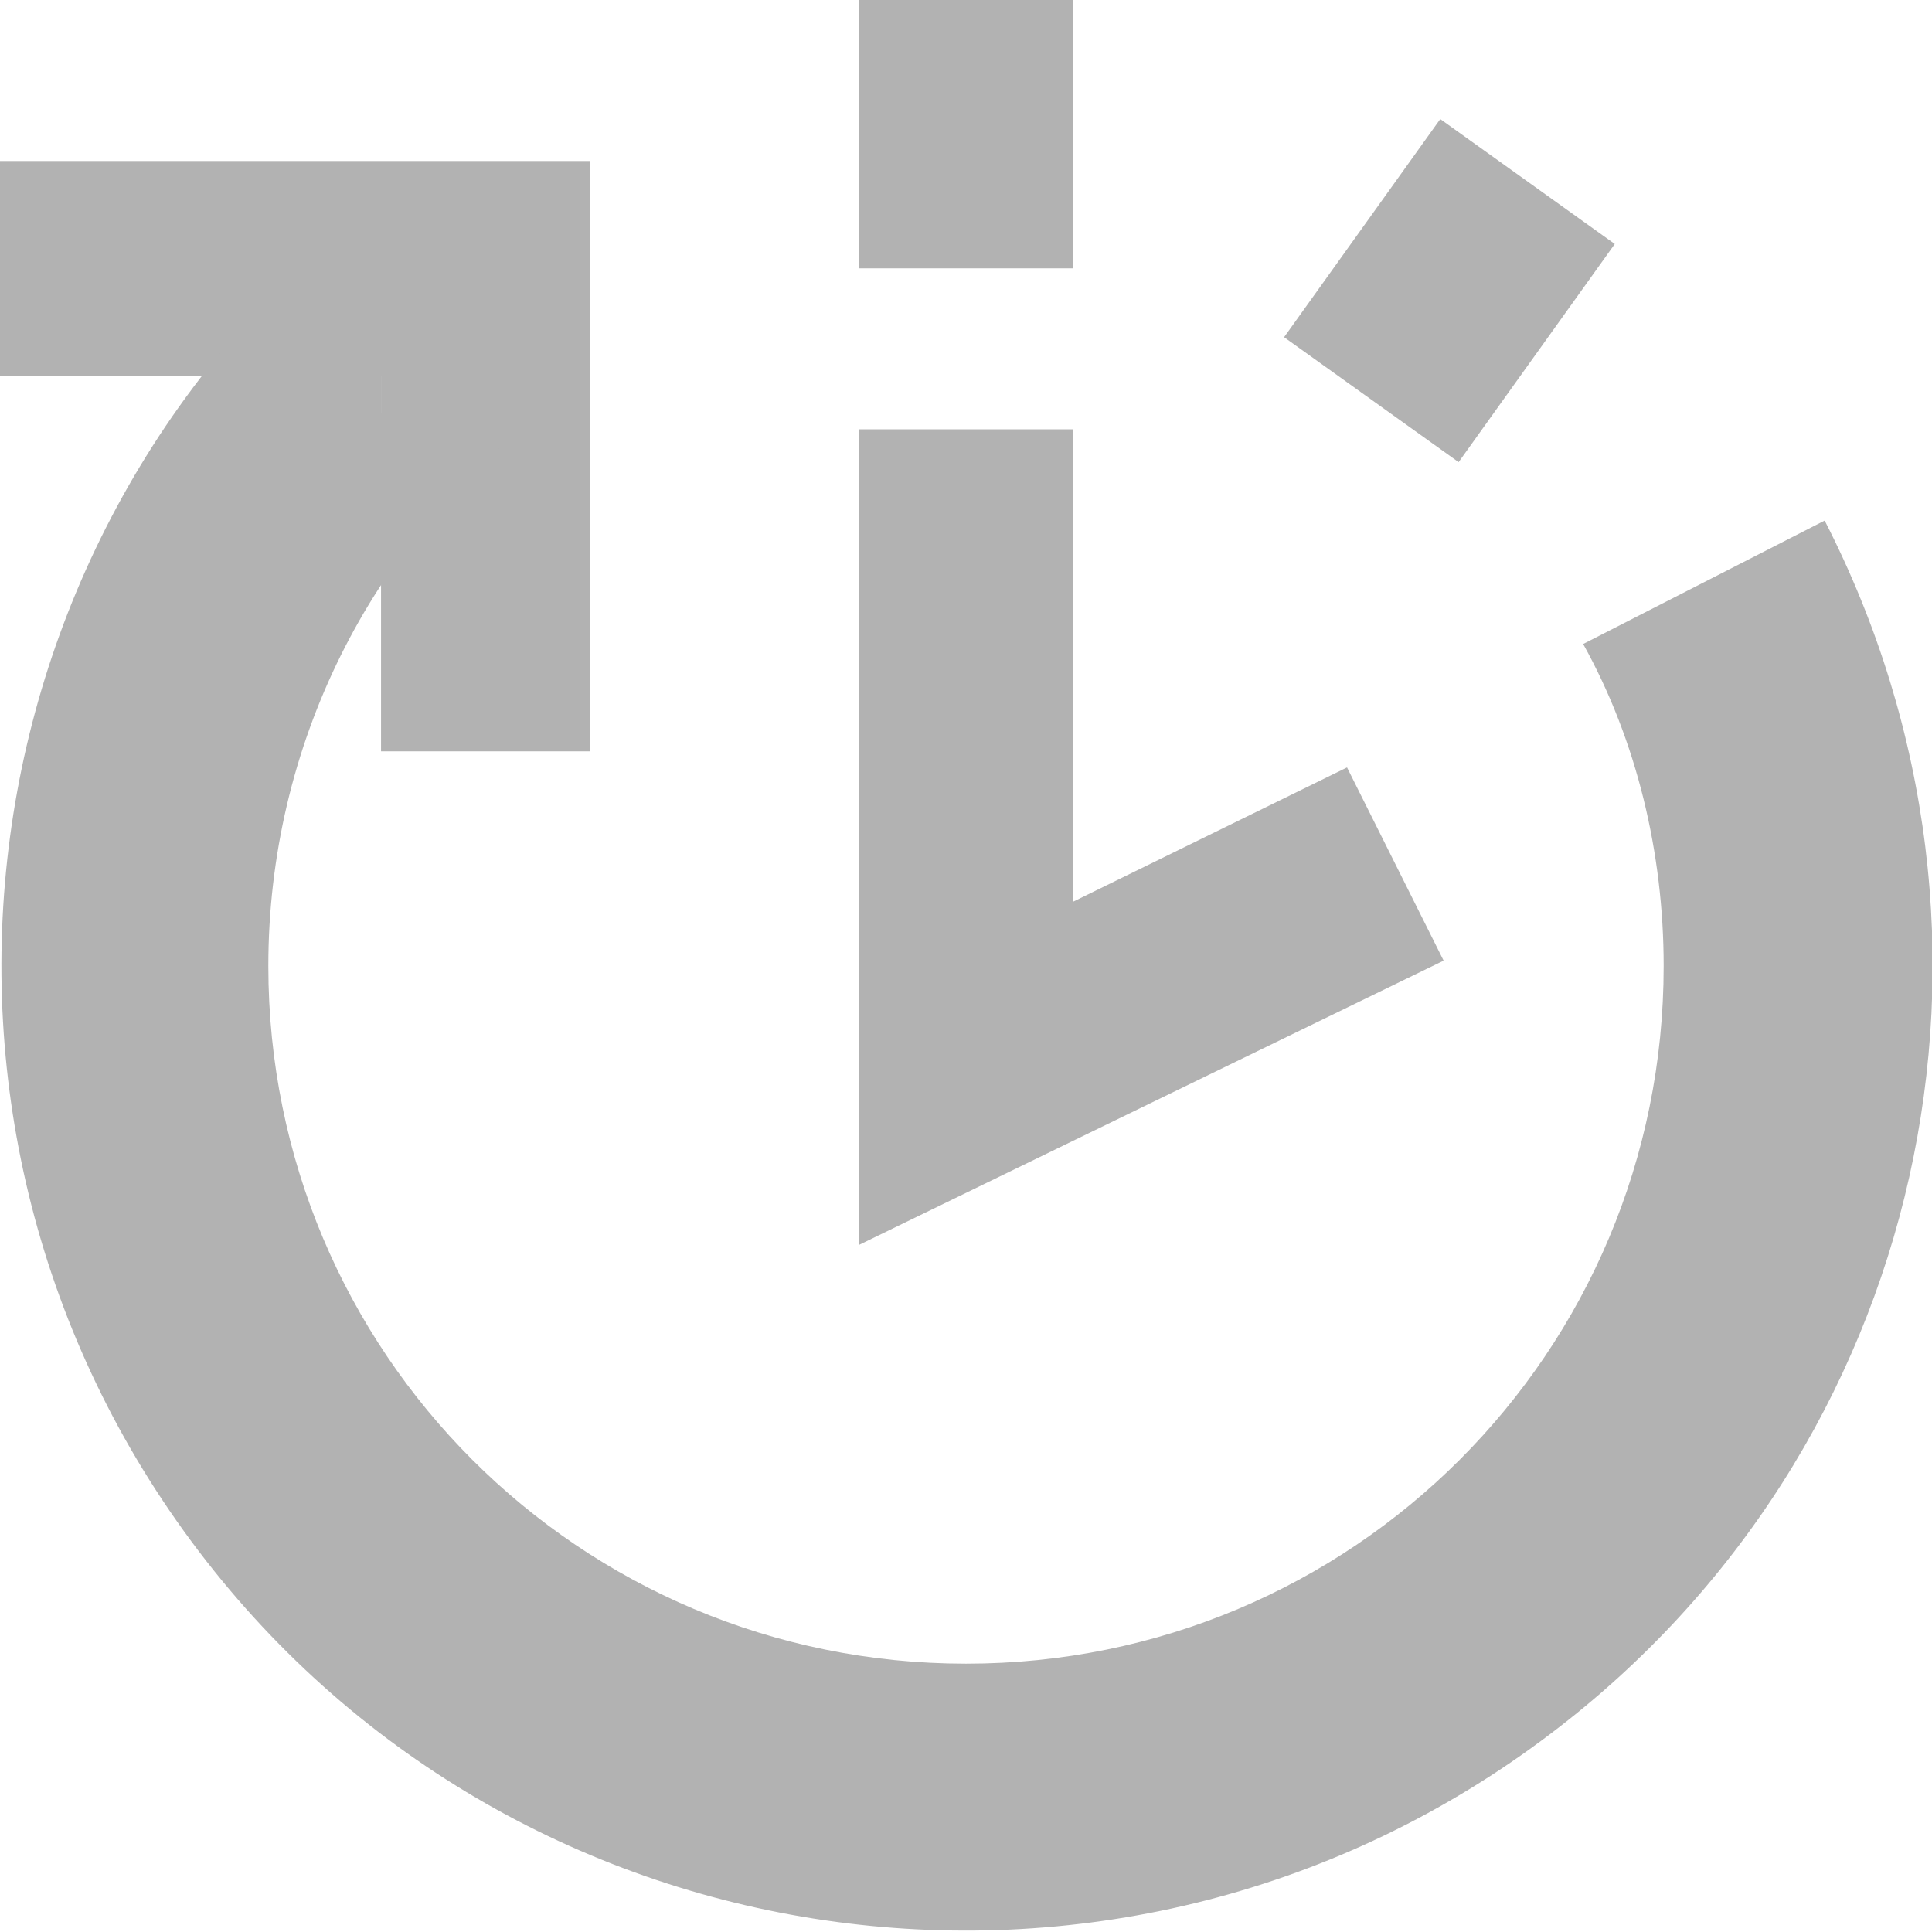
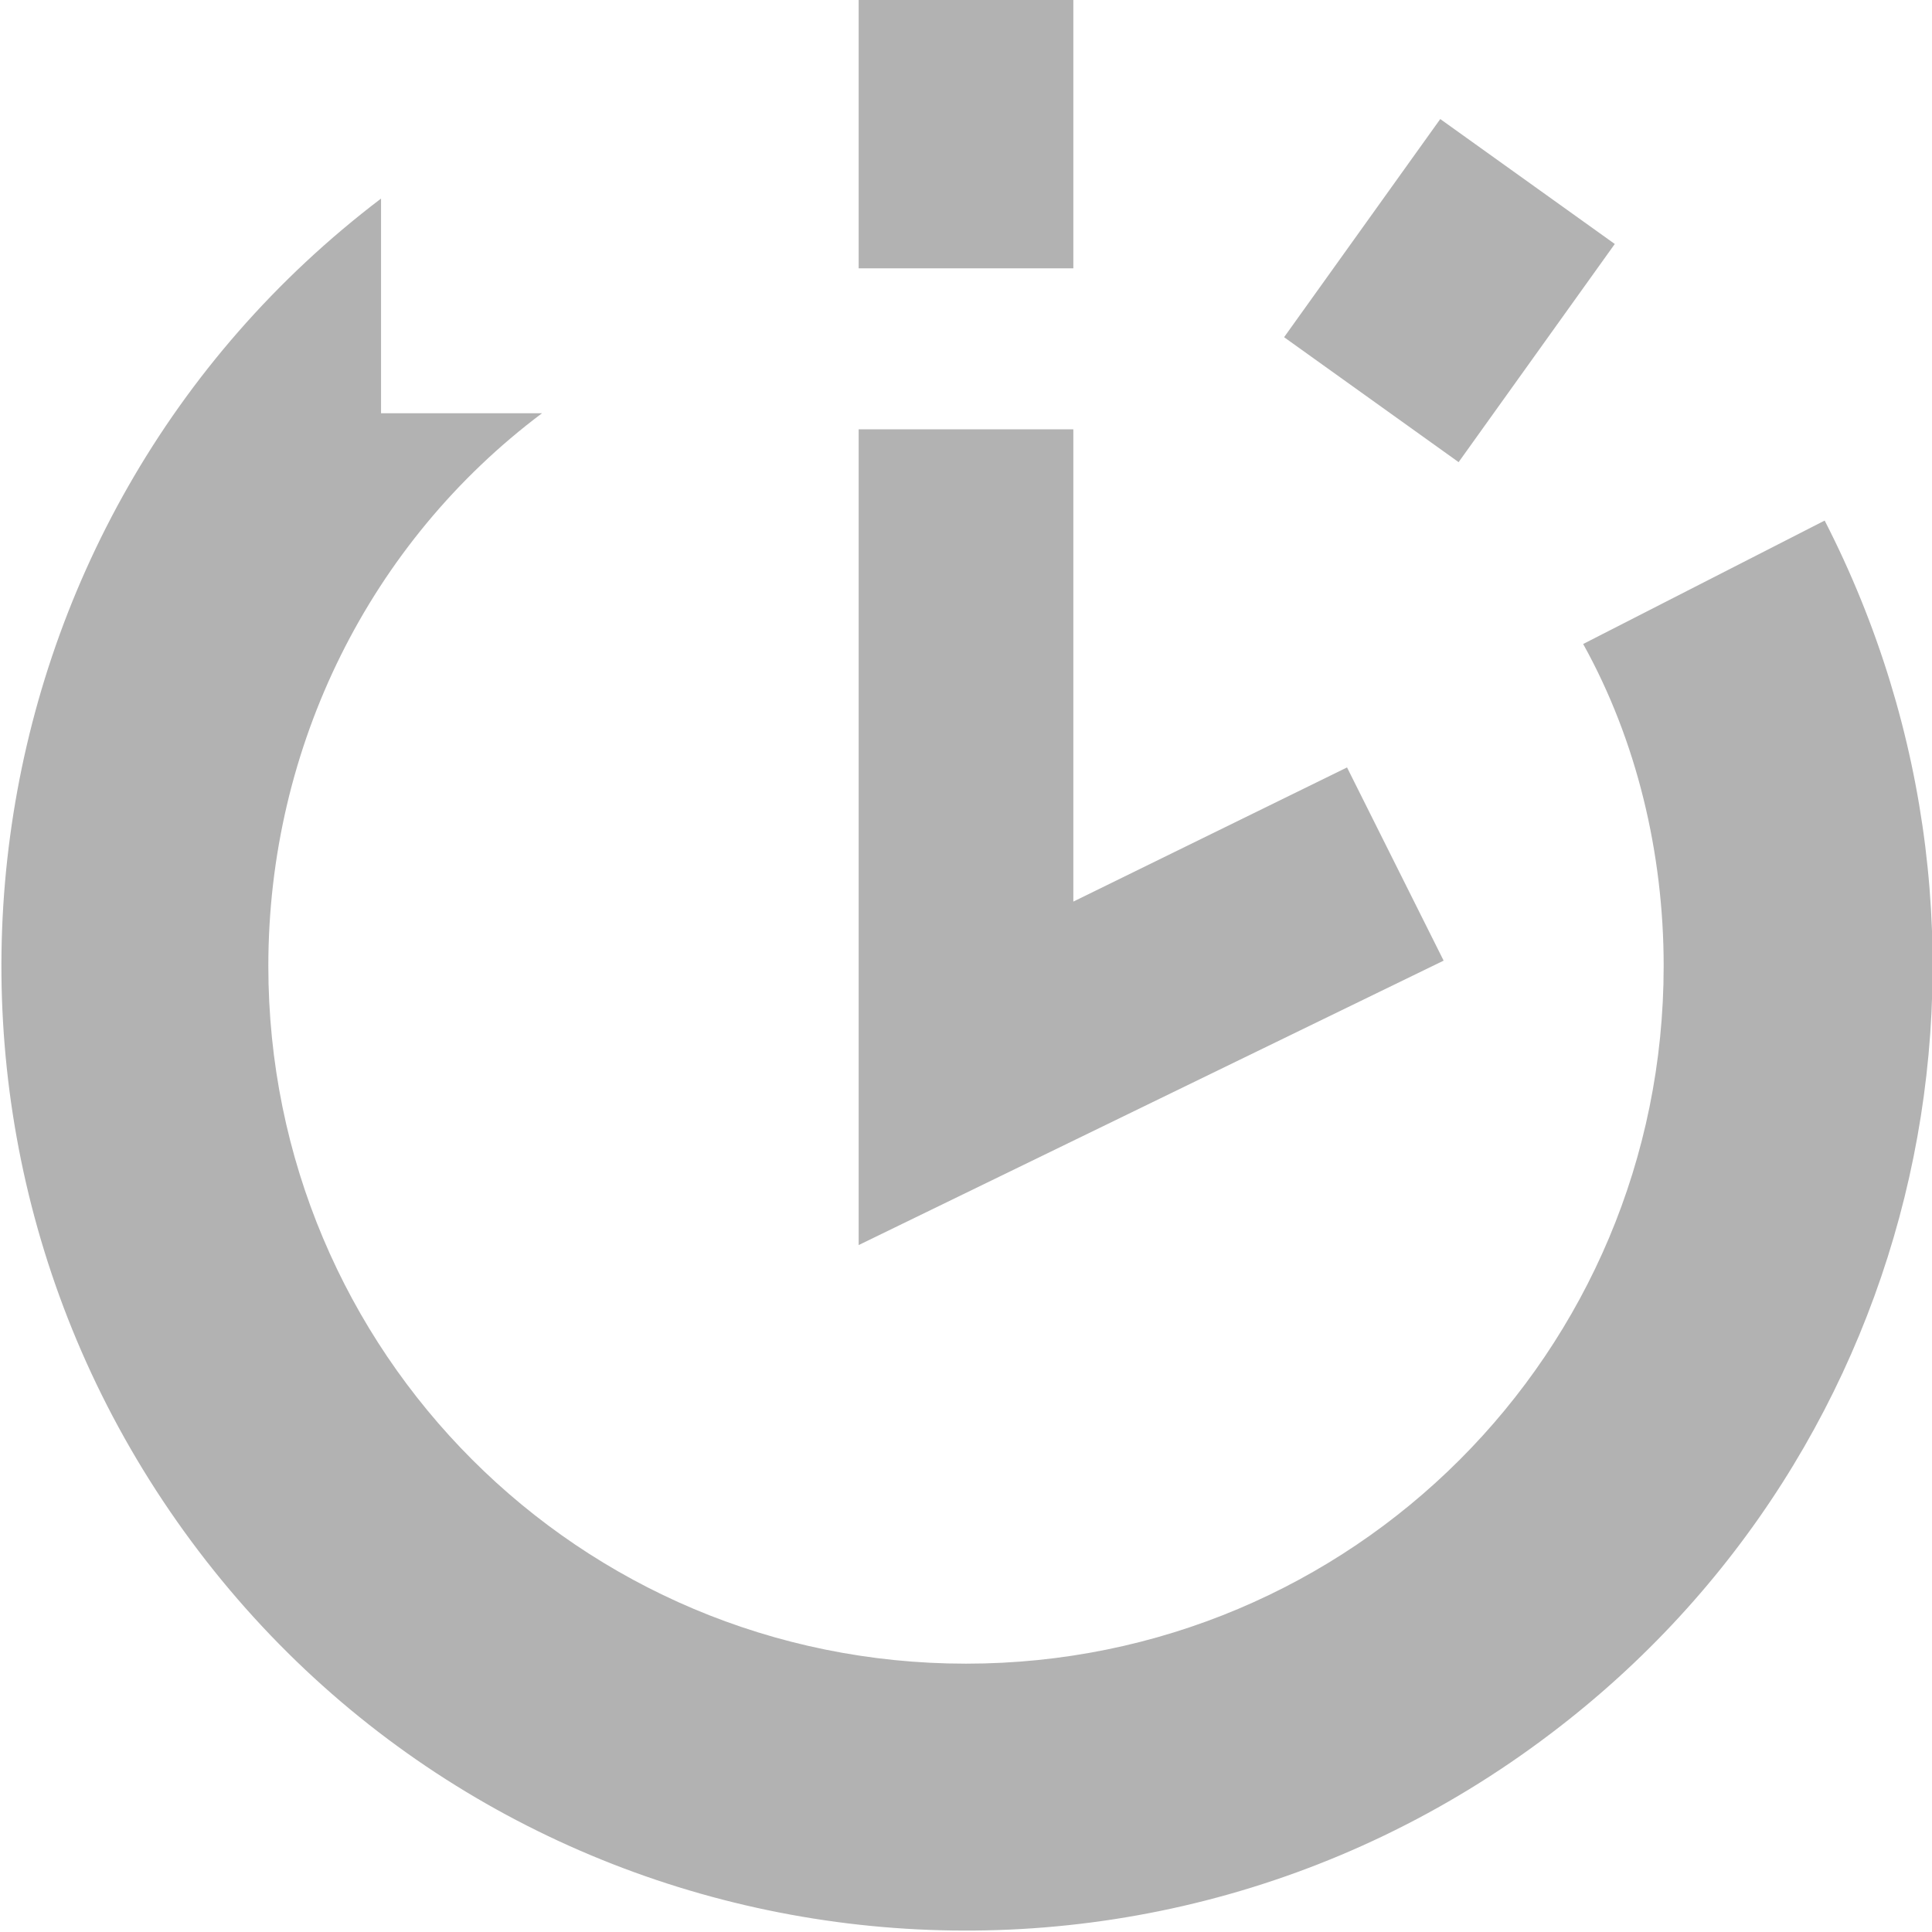
<svg xmlns="http://www.w3.org/2000/svg" version="1.1" id="Layer_1" x="0px" y="0px" viewBox="0 0 36 36" style="enable-background:new 0 0 36 36;" xml:space="preserve">
  <style type="text/css">
	.st0{fill:#B2B2B2;}
</style>
  <g id="Layer_2_1_">
    <g id="Layer_1-2">
-       <polygon class="st0" points="7.1,14 11,14 11,3 0,3 0,7 7.1,7   " />
      <rect x="16" y="0" class="st0" width="4" height="5" />
      <rect x="24.5" y="3.4" transform="matrix(0.582 -0.813 0.813 0.582 6.904 24.223)" class="st0" width="5" height="4" />
      <path class="st0" d="M16,23.2V8h4v8.8l5.1-2.5l1.8,3.6L16,23.2z" />
      <path class="st0" d="M34,9.7L29.5,12c1,1.8,1.5,3.9,1.5,6c0,7.2-5.8,13-13,13c-7.2,0-13-5.8-13-13c0-4.1,1.9-7.9,5.1-10.3h-3v-4    c-7.9,6-9.4,17.3-3.4,25.2s17.3,9.4,25.2,3.4C35.9,27,38,17.5,34,9.7z" />
    </g>
  </g>
</svg>